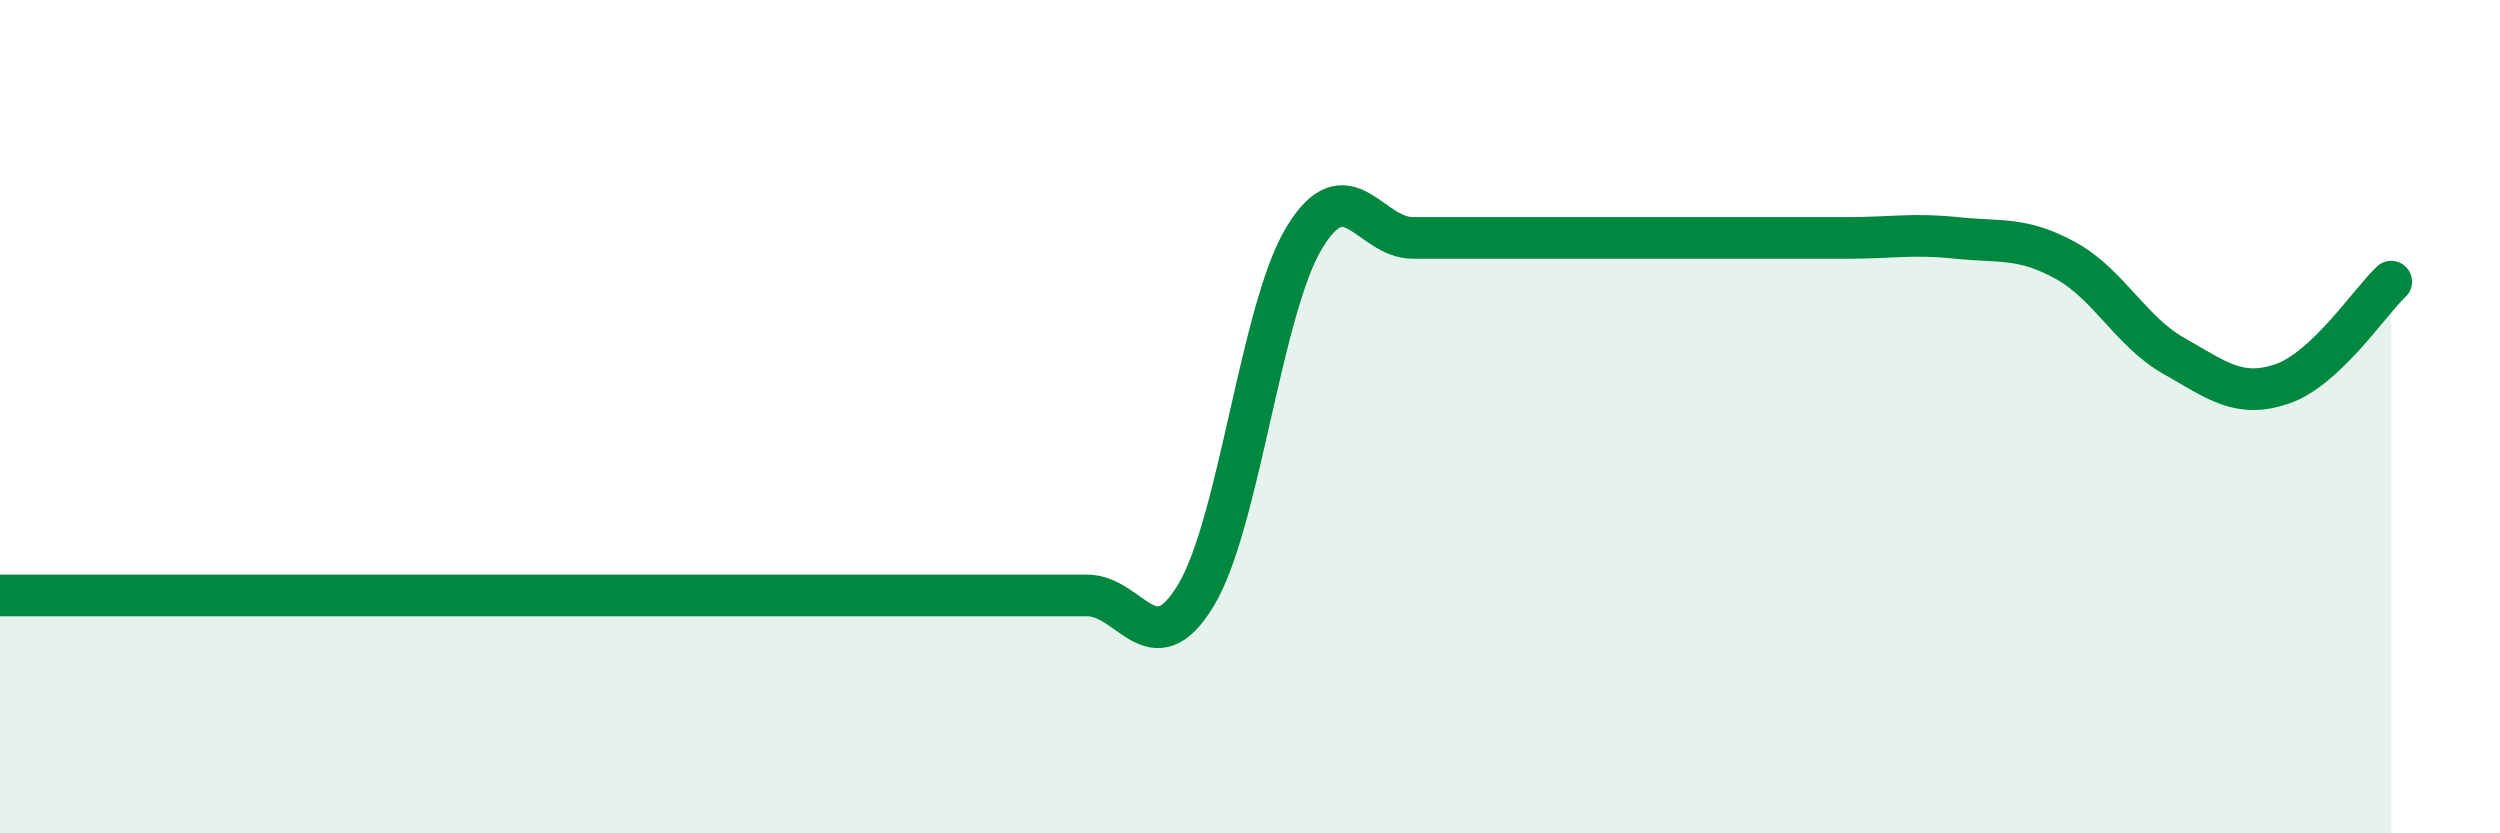
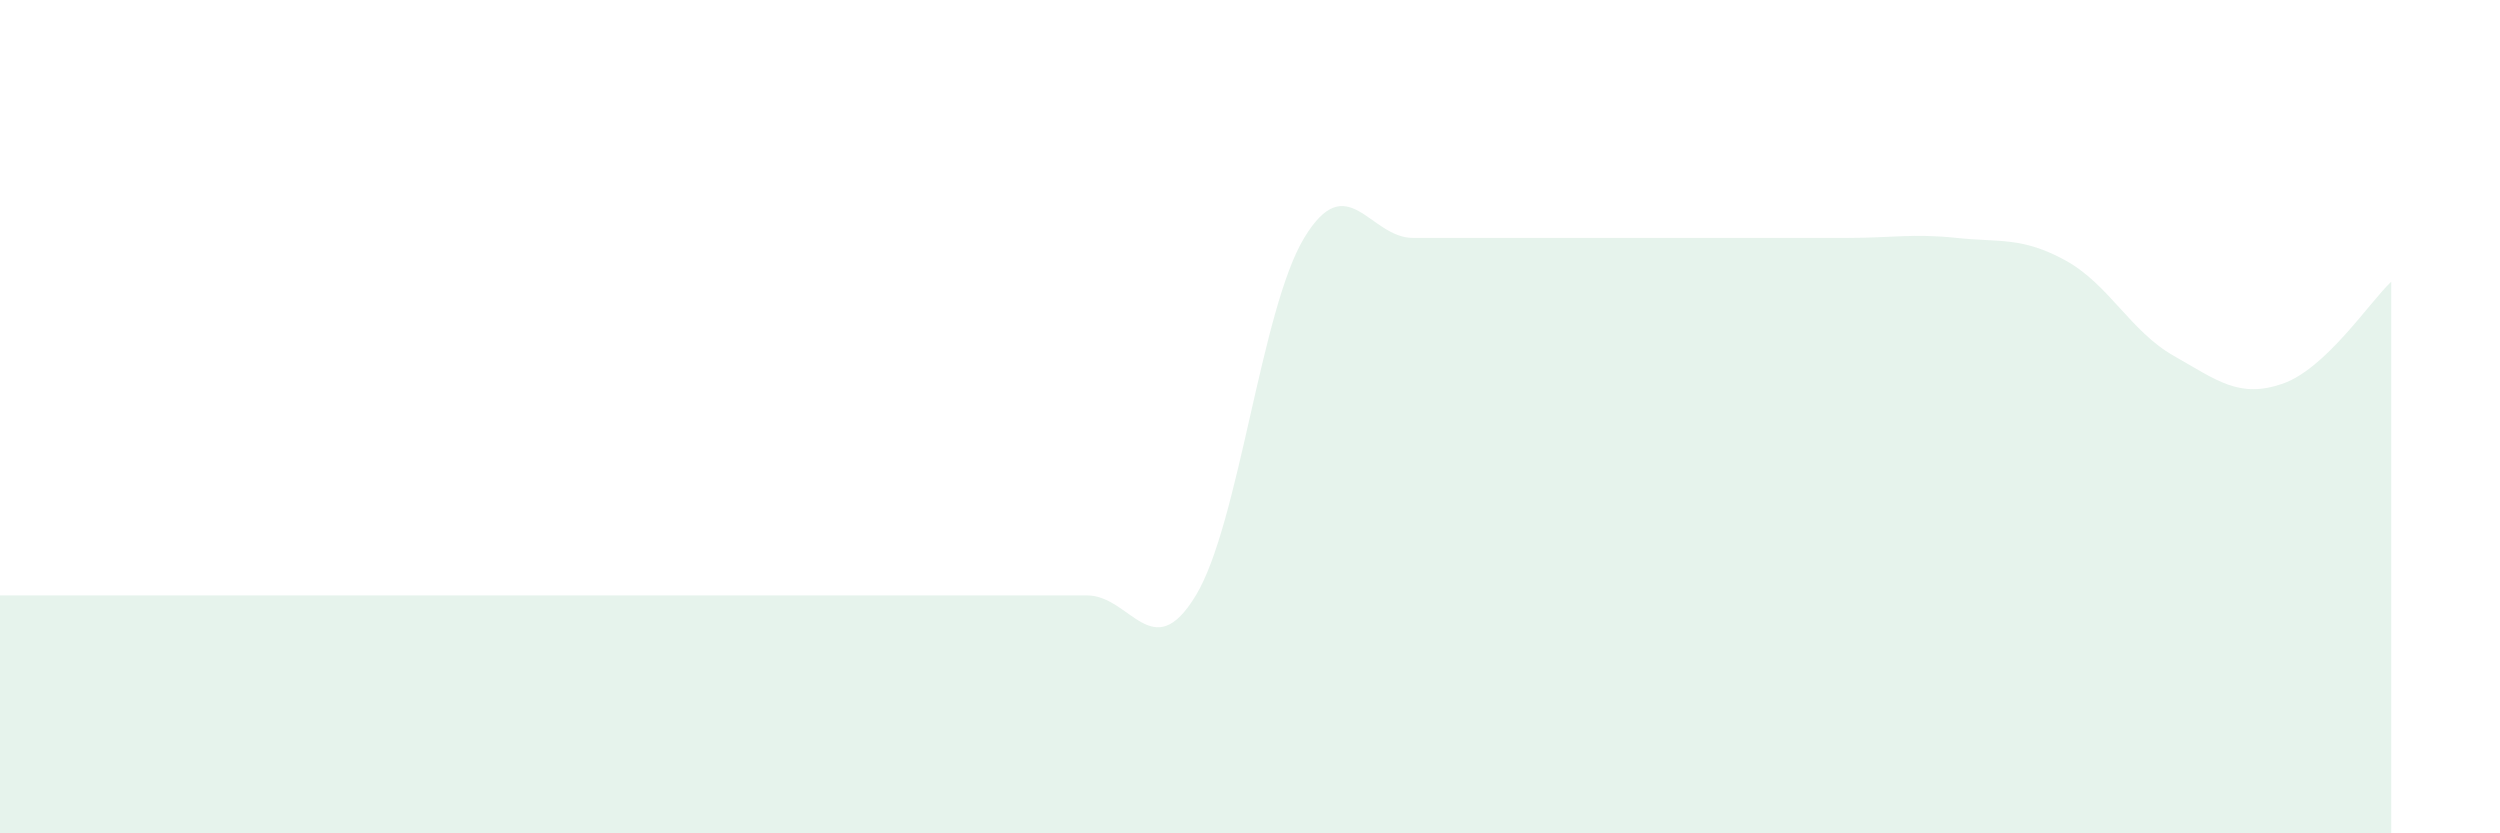
<svg xmlns="http://www.w3.org/2000/svg" width="60" height="20" viewBox="0 0 60 20">
  <path d="M 0,14.29 C 0.52,14.29 1.57,14.29 2.61,14.29 C 3.65,14.29 4.18,14.29 5.22,14.29 C 6.26,14.29 6.79,14.29 7.83,14.29 C 8.87,14.29 9.39,14.29 10.43,14.29 C 11.47,14.29 12,14.29 13.04,14.29 C 14.08,14.29 14.61,14.29 15.65,14.29 C 16.69,14.29 17.22,14.29 18.26,14.29 C 19.3,14.29 19.83,14.29 20.87,14.29 C 21.91,14.29 22.44,14.29 23.48,14.29 C 24.52,14.29 25.05,14.29 26.09,14.29 C 27.13,14.29 27.66,16.01 28.7,14.29 C 29.74,12.57 30.26,7.43 31.3,5.71 C 32.34,3.99 32.87,5.71 33.91,5.71 C 34.95,5.71 35.48,5.71 36.52,5.71 C 37.56,5.71 38.09,5.71 39.13,5.71 C 40.17,5.71 40.7,5.71 41.74,5.71 C 42.78,5.71 43.31,5.71 44.35,5.71 C 45.39,5.71 45.92,5.6 46.96,5.71 C 48,5.82 48.53,5.68 49.57,6.25 C 50.61,6.82 51.13,7.95 52.17,8.54 C 53.21,9.13 53.74,9.57 54.78,9.21 C 55.82,8.85 56.87,7.25 57.39,6.76L57.39 20L0 20Z" fill="#008740" opacity="0.1" stroke-linecap="round" stroke-linejoin="round" />
-   <path d="M 0,14.29 C 0.52,14.29 1.57,14.29 2.61,14.29 C 3.65,14.29 4.18,14.29 5.22,14.29 C 6.26,14.29 6.79,14.29 7.83,14.29 C 8.87,14.29 9.39,14.29 10.43,14.29 C 11.47,14.29 12,14.29 13.04,14.29 C 14.08,14.29 14.61,14.29 15.65,14.29 C 16.69,14.29 17.22,14.29 18.26,14.29 C 19.3,14.29 19.83,14.29 20.87,14.29 C 21.91,14.29 22.44,14.29 23.48,14.29 C 24.52,14.29 25.05,14.29 26.09,14.29 C 27.13,14.29 27.66,16.01 28.7,14.29 C 29.74,12.57 30.26,7.43 31.3,5.71 C 32.34,3.99 32.87,5.71 33.91,5.71 C 34.95,5.71 35.48,5.71 36.52,5.71 C 37.56,5.71 38.09,5.71 39.13,5.71 C 40.17,5.71 40.7,5.71 41.74,5.71 C 42.78,5.71 43.31,5.71 44.35,5.71 C 45.39,5.71 45.92,5.6 46.96,5.71 C 48,5.82 48.53,5.68 49.57,6.25 C 50.61,6.82 51.13,7.95 52.17,8.54 C 53.21,9.13 53.74,9.57 54.78,9.21 C 55.82,8.85 56.87,7.25 57.39,6.76" stroke="#008740" stroke-width="1" fill="none" stroke-linecap="round" stroke-linejoin="round" />
</svg>